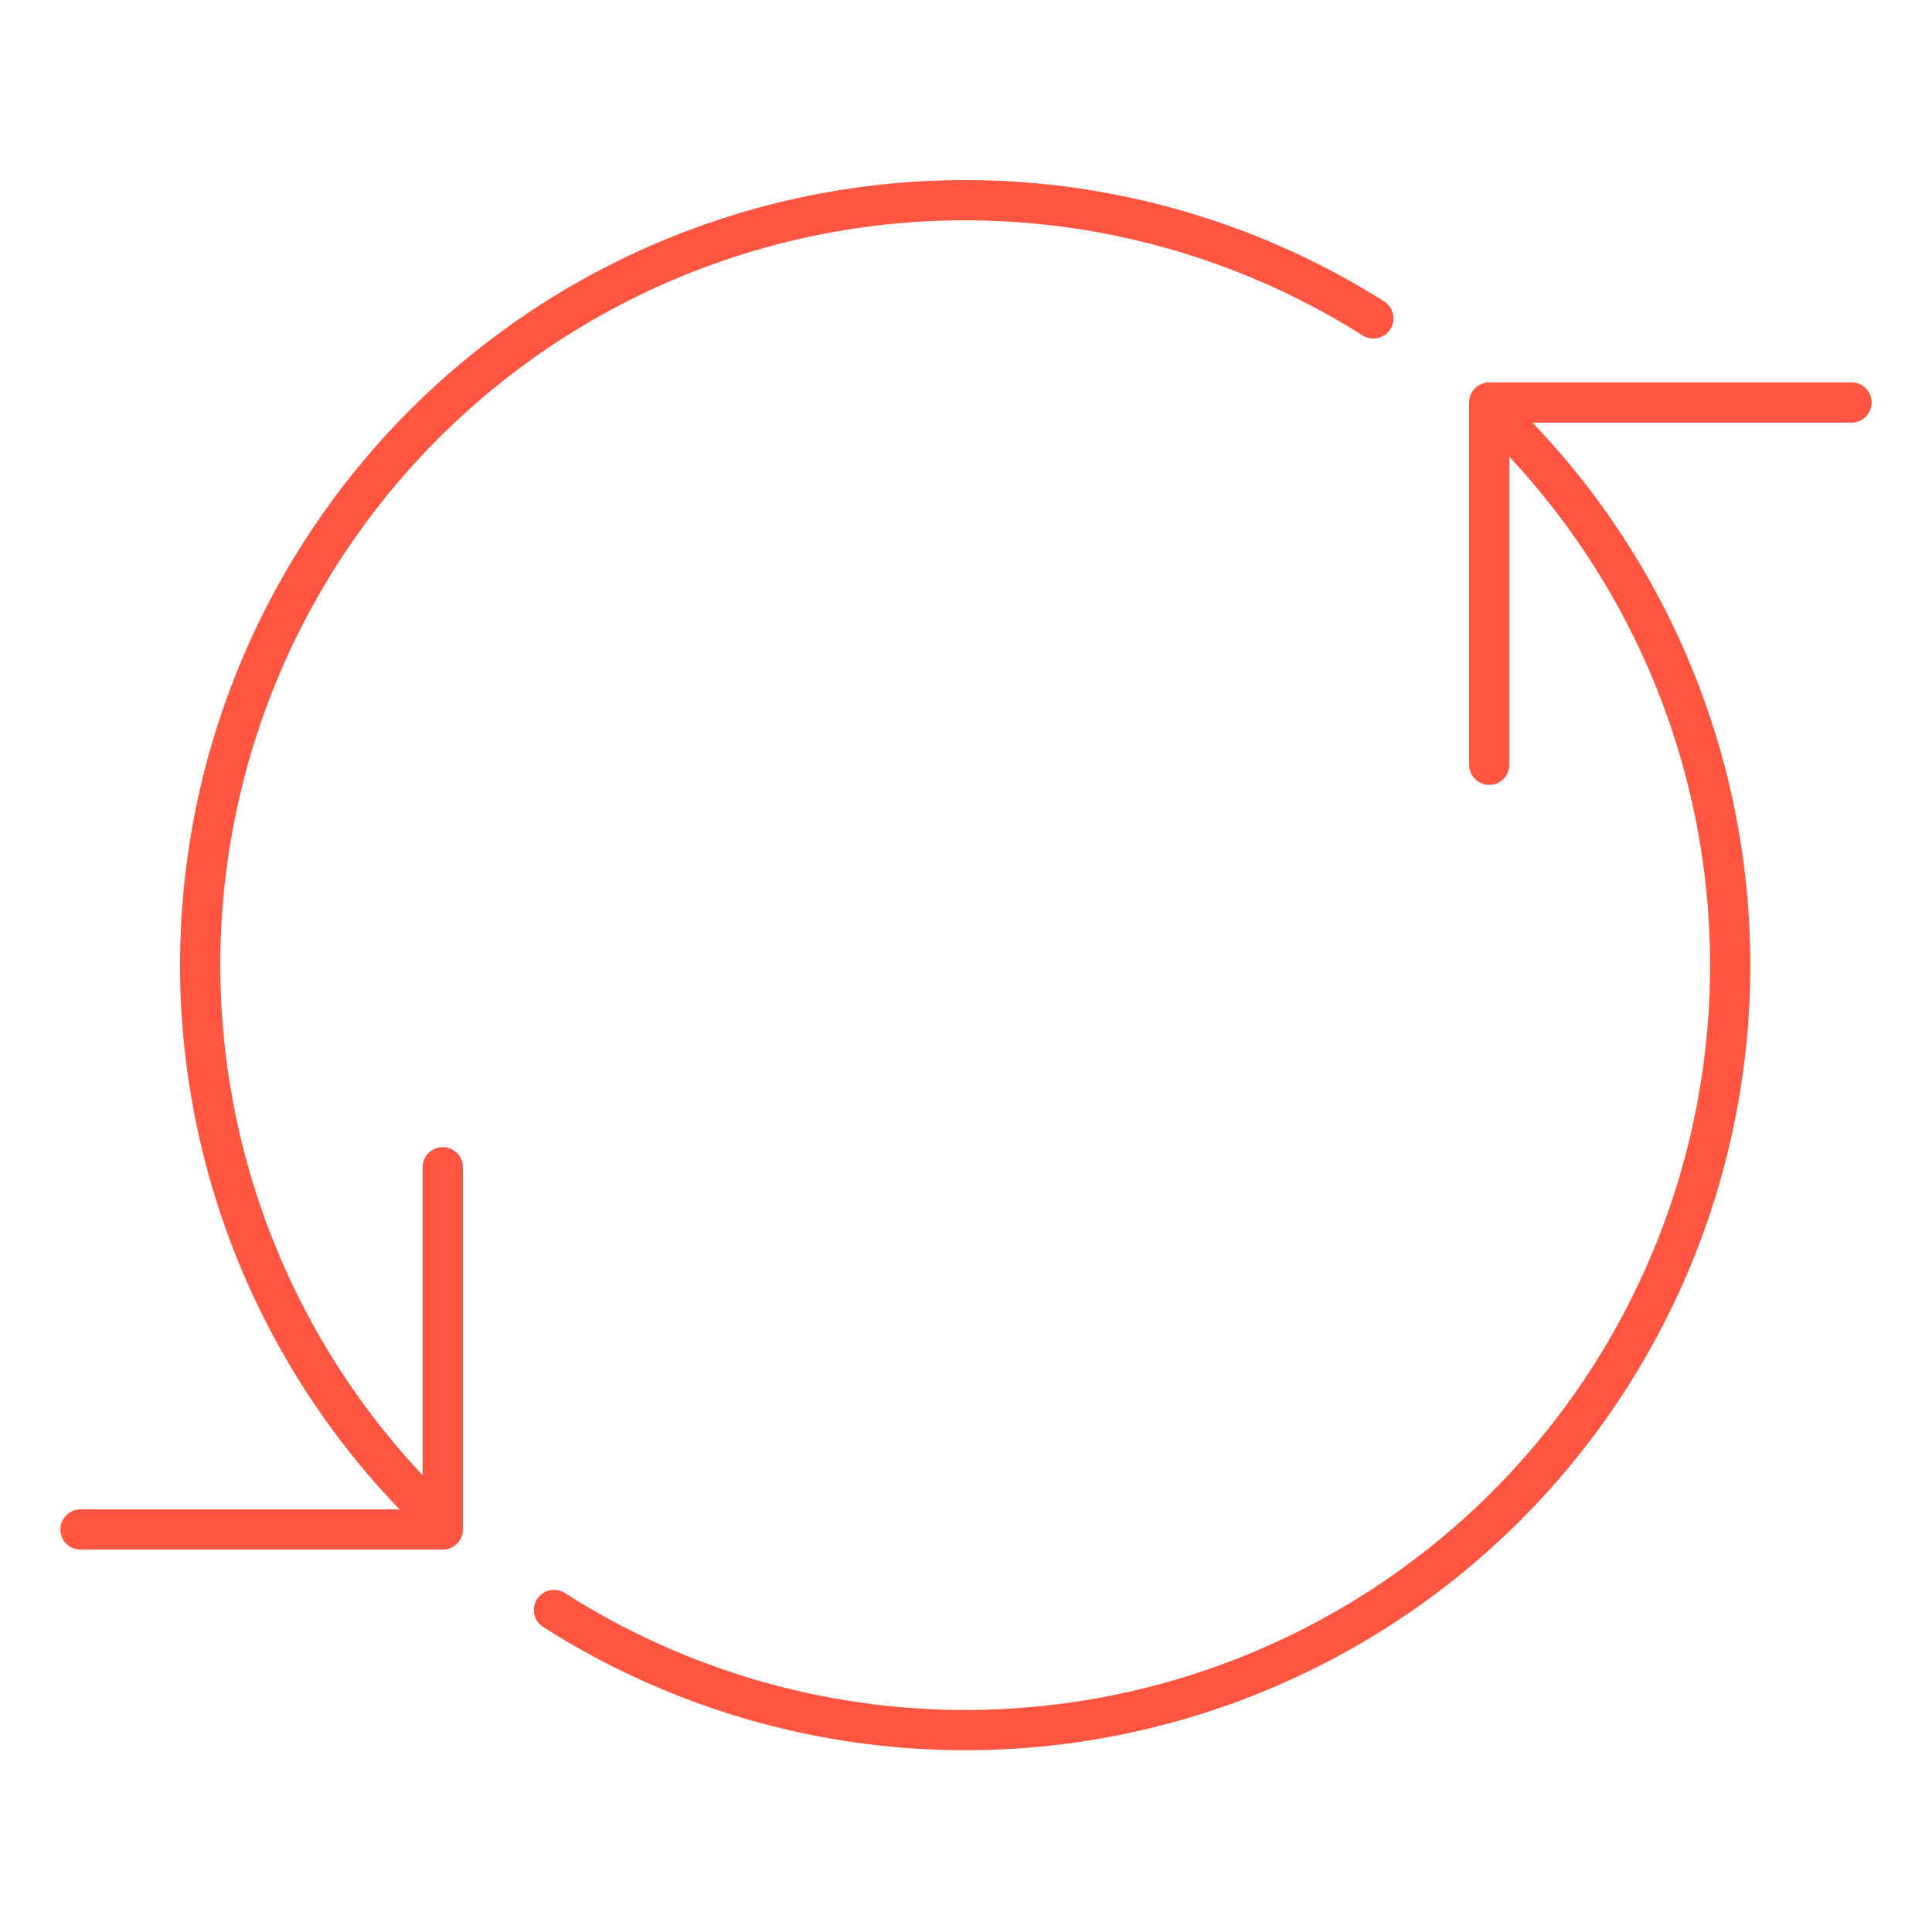
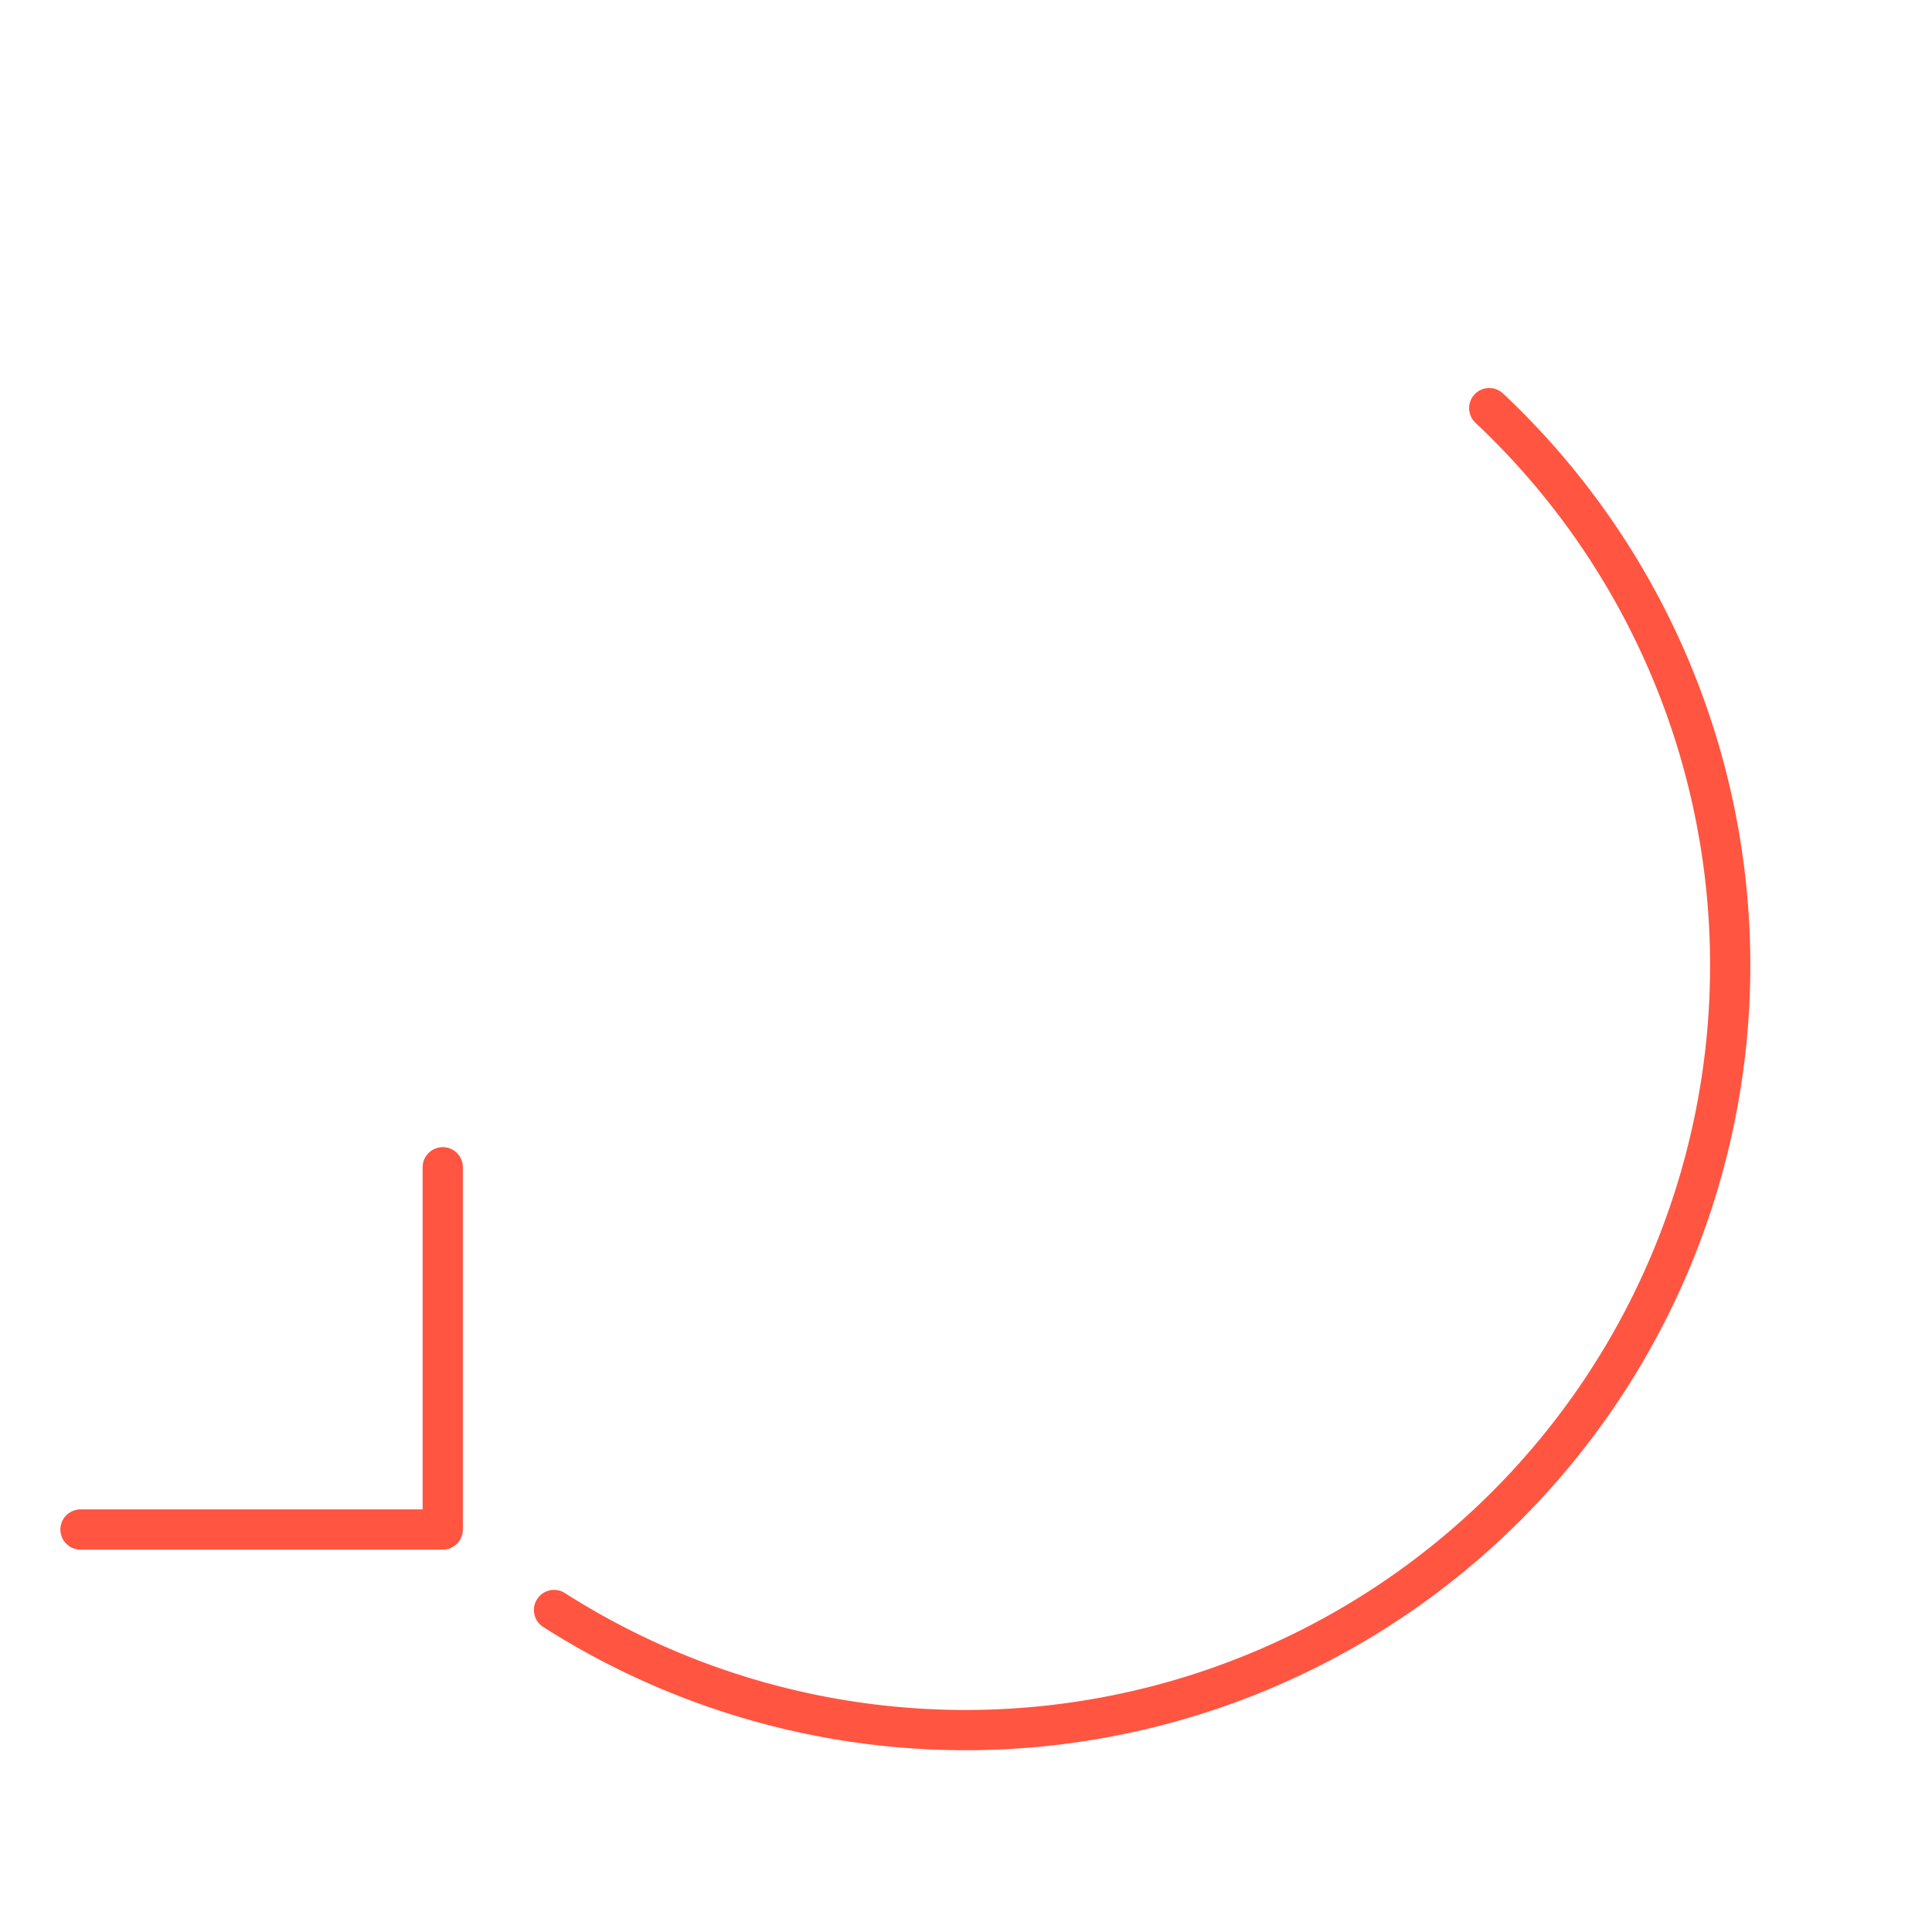
<svg xmlns="http://www.w3.org/2000/svg" viewBox="0 0 96 96">
  <defs>
    <style>.bc00bba9-17c4-4dd7-aada-fc91e04373a0,.ebb48a3a-927f-42b6-866e-1f8d8796d278{fill:none;}.bc00bba9-17c4-4dd7-aada-fc91e04373a0{stroke:#ff5541;stroke-linecap:round;stroke-linejoin:round;stroke-width:2px;}</style>
  </defs>
  <g id="a61eeb5a-0467-45b8-ae87-fa6530ad4960" data-name="Layer 2">
    <g id="b3e9675b-d4b0-4e79-a04d-a93d8220bcce" data-name="Art">
-       <path class="bc00bba9-17c4-4dd7-aada-fc91e04373a0" d="M22,75.71A38,38,0,0,1,68.24,15.82" />
-       <path class="bc00bba9-17c4-4dd7-aada-fc91e04373a0" d="M74,38V20H92" />
      <path class="bc00bba9-17c4-4dd7-aada-fc91e04373a0" d="M22,58V76H4" />
      <path class="bc00bba9-17c4-4dd7-aada-fc91e04373a0" d="M74,20.28A38,38,0,0,1,27.53,80" />
      <rect class="ebb48a3a-927f-42b6-866e-1f8d8796d278" width="96" height="96" />
    </g>
  </g>
</svg>